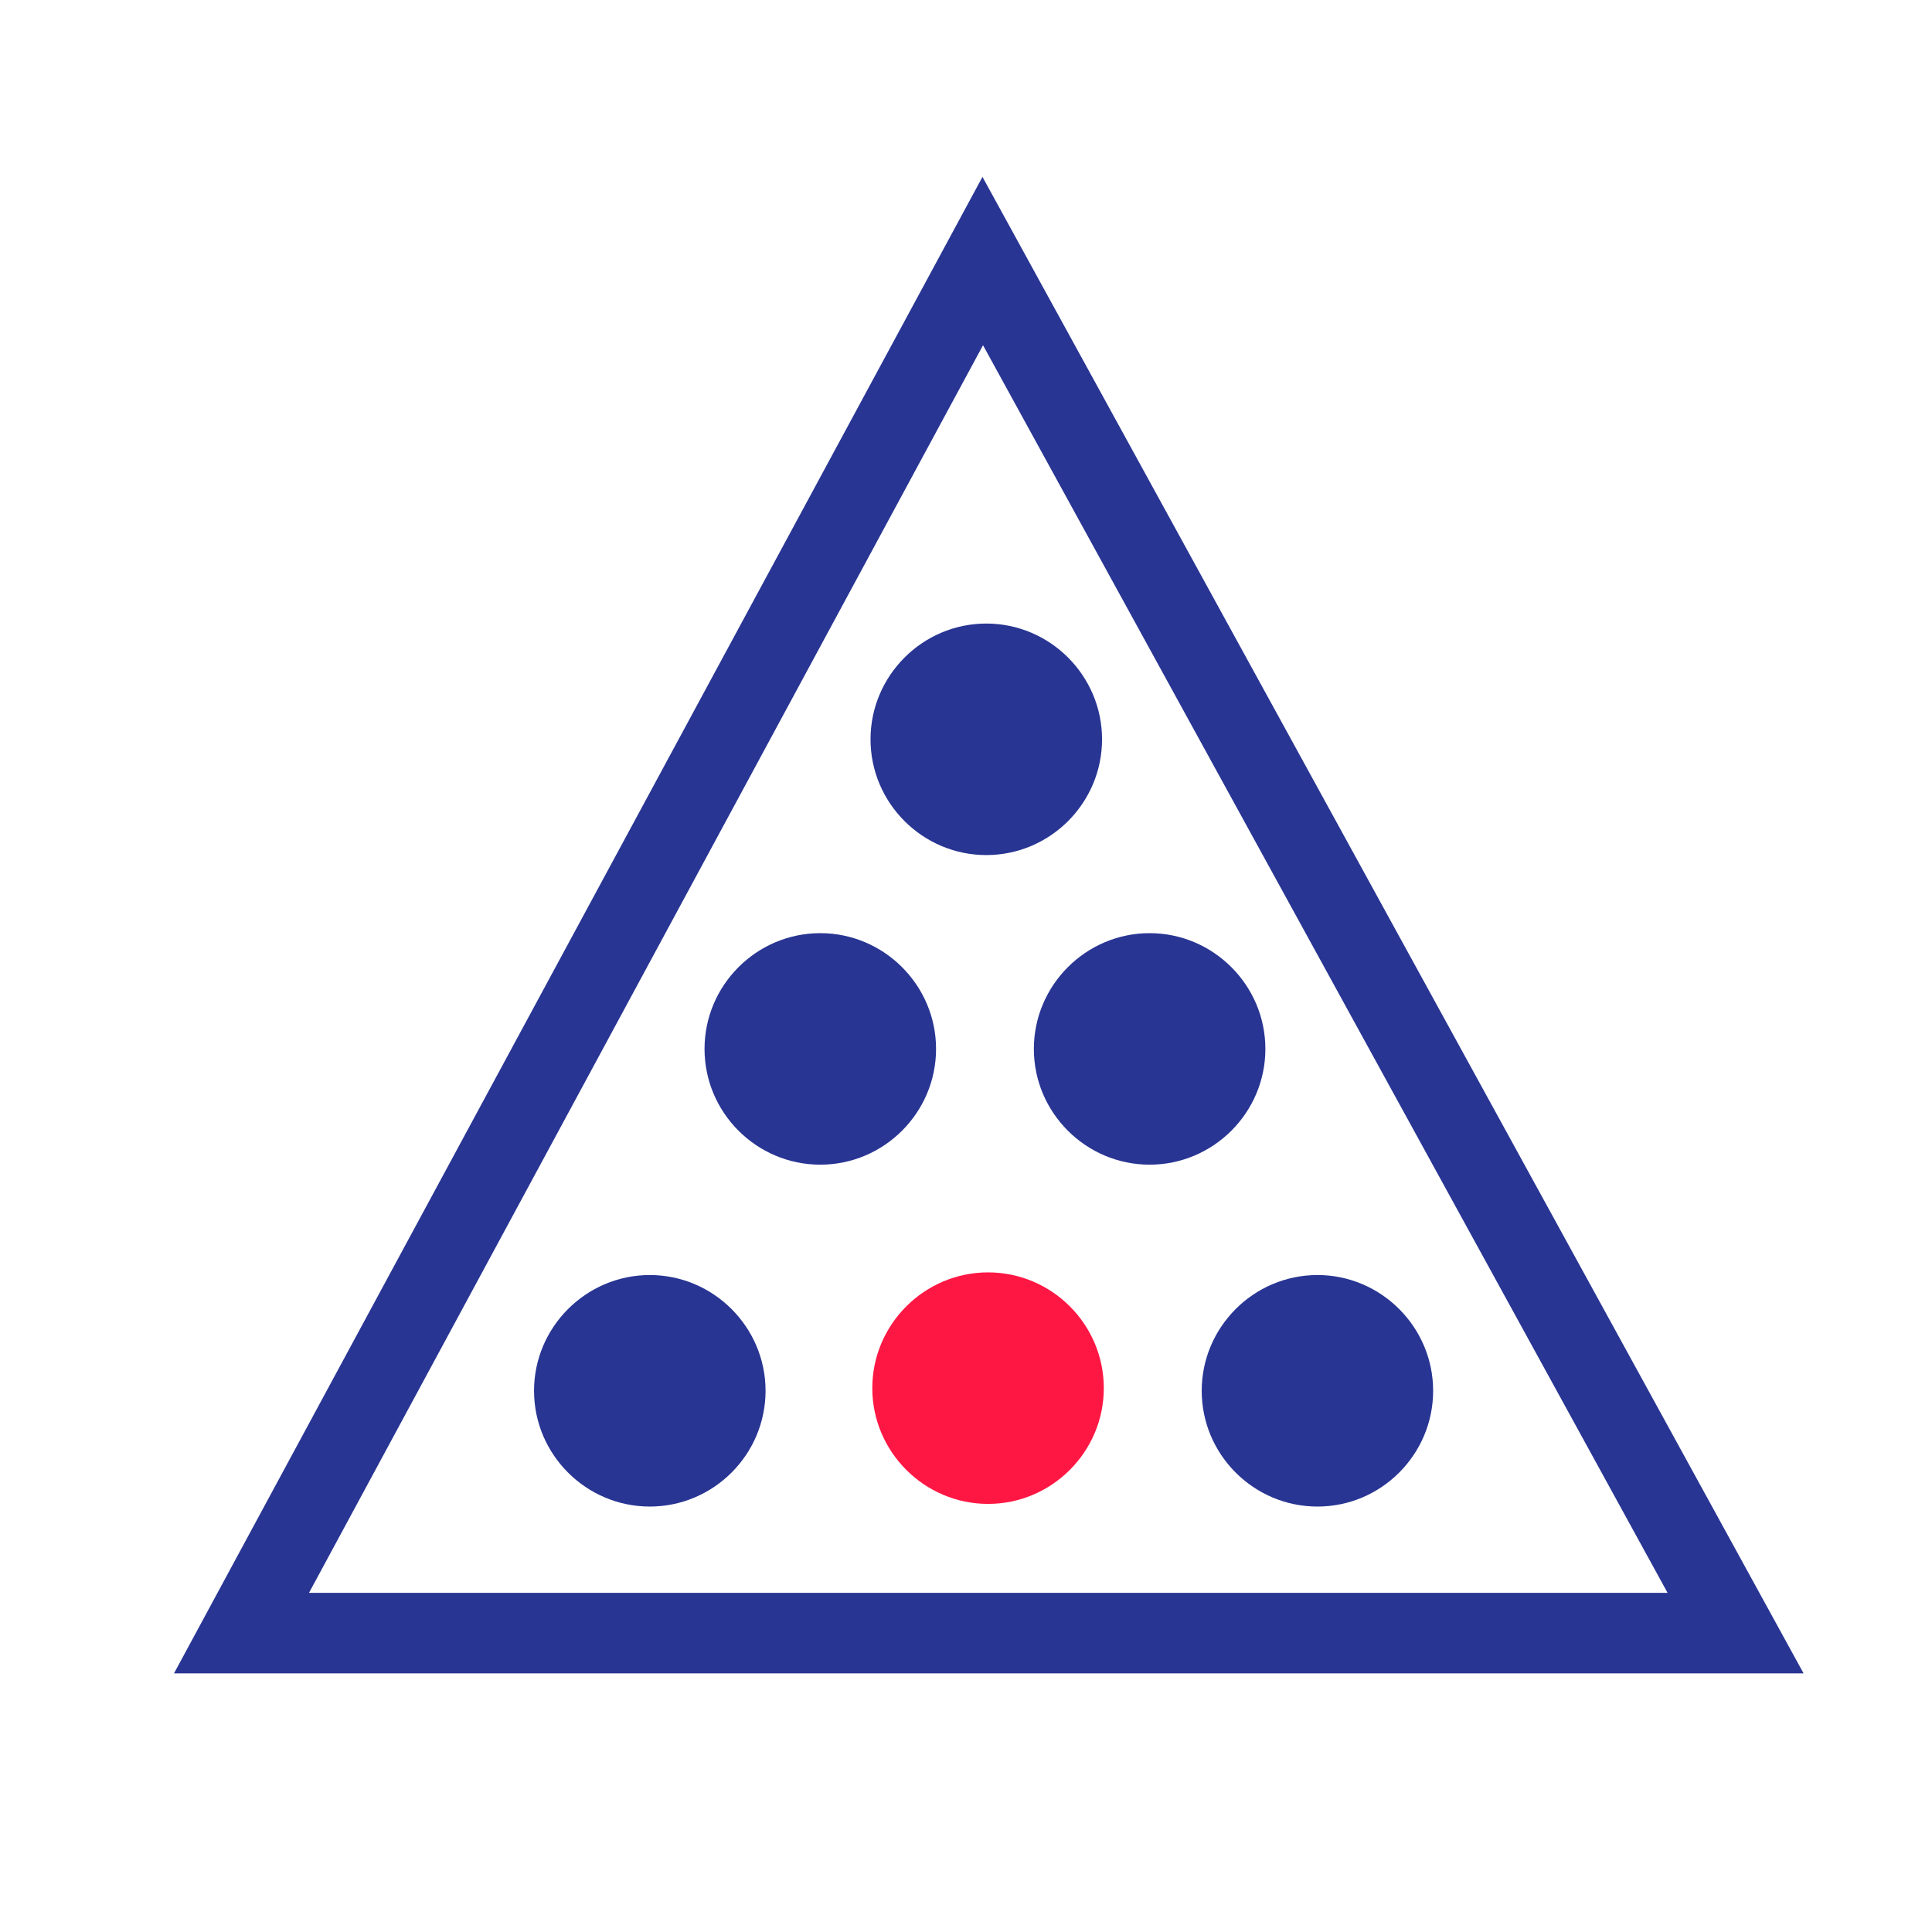
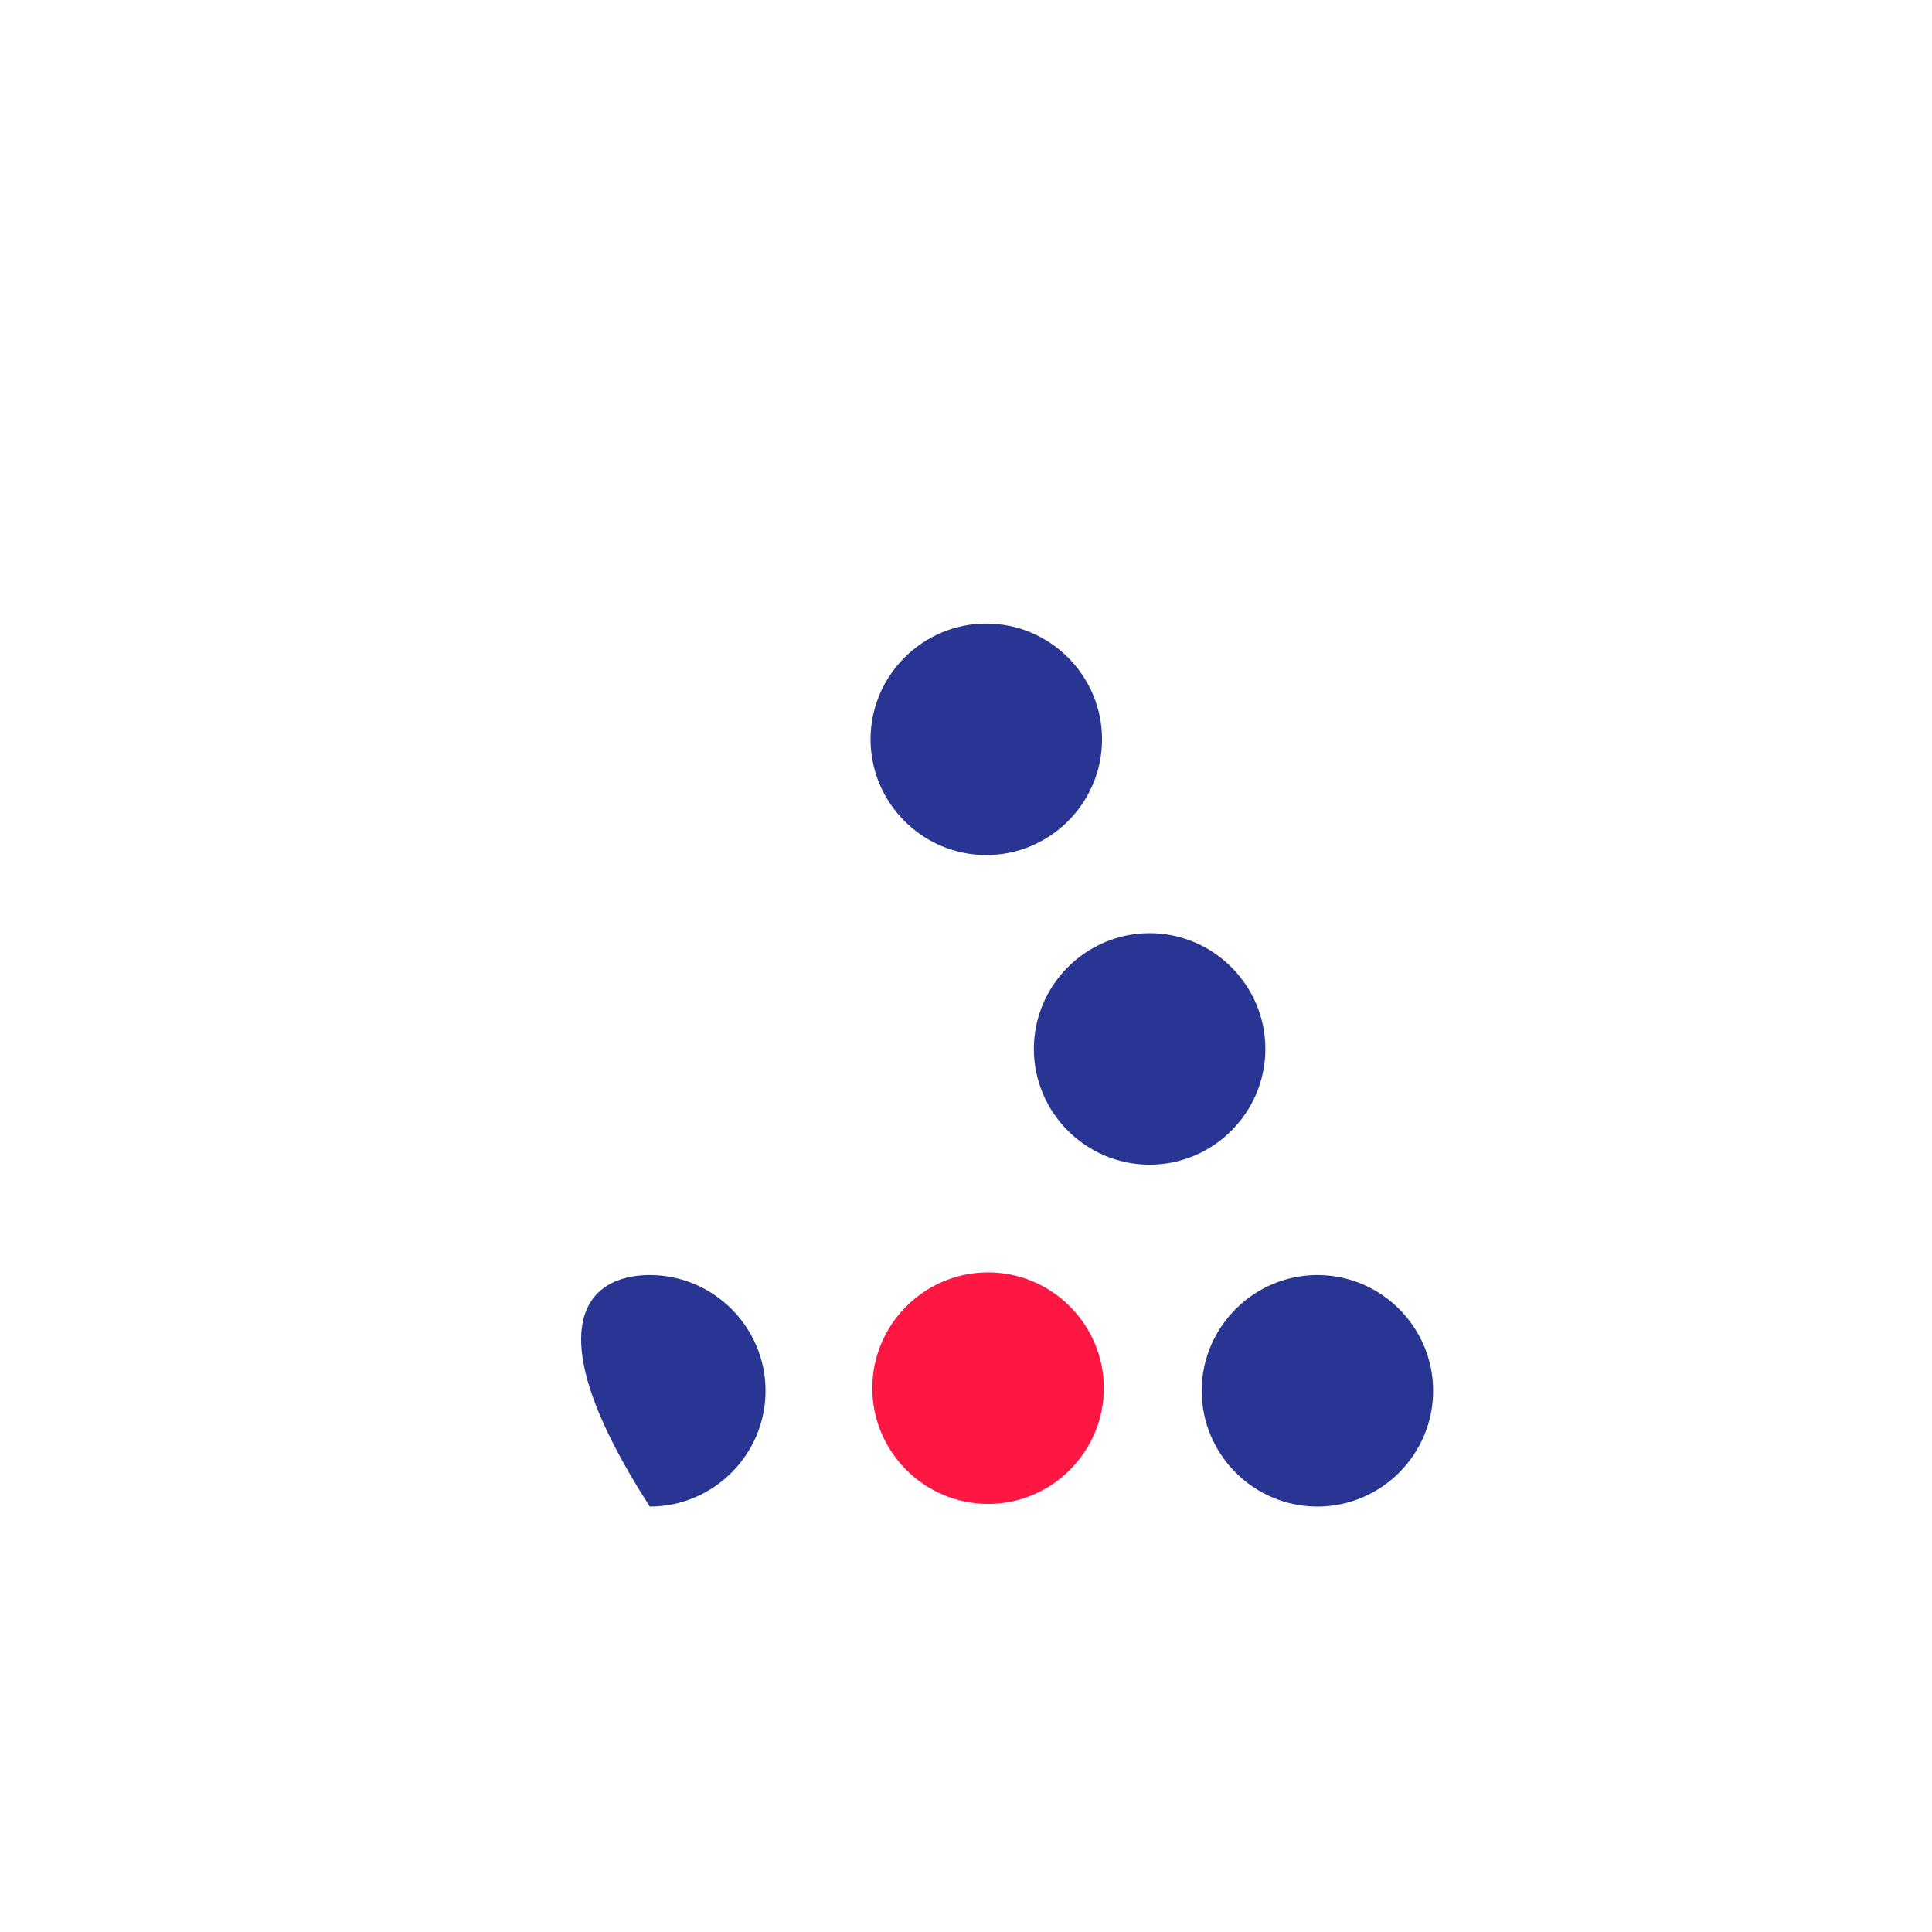
<svg xmlns="http://www.w3.org/2000/svg" width="24" height="24" viewBox="0 0 24 24" fill="none">
-   <path d="M12.208 3.243L3 20.287H21.56L12.208 3.243Z" stroke="#283593" stroke-miterlimit="10" />
-   <path d="M10.19 14.468C9.398 14.468 8.752 13.822 8.752 13.03C8.752 12.239 9.398 11.592 10.19 11.592C10.981 11.592 11.628 12.239 11.628 13.03C11.628 13.822 10.981 14.468 10.19 14.468Z" fill="#283593" />
  <path d="M14.281 14.468C13.49 14.468 12.843 13.822 12.843 13.03C12.843 12.239 13.49 11.592 14.281 11.592C15.072 11.592 15.719 12.239 15.719 13.03C15.719 13.822 15.072 14.468 14.281 14.468Z" fill="#283593" />
  <path d="M16.366 18.715C15.574 18.715 14.928 18.069 14.928 17.277C14.928 16.486 15.574 15.839 16.366 15.839C17.157 15.839 17.803 16.486 17.803 17.277C17.803 18.069 17.157 18.715 16.366 18.715Z" fill="#283593" />
-   <path d="M8.072 18.715C7.281 18.715 6.634 18.069 6.634 17.277C6.634 16.486 7.281 15.839 8.072 15.839C8.863 15.839 9.51 16.486 9.51 17.277C9.51 18.069 8.863 18.715 8.072 18.715Z" fill="#283593" />
+   <path d="M8.072 18.715C6.634 16.486 7.281 15.839 8.072 15.839C8.863 15.839 9.51 16.486 9.51 17.277C9.51 18.069 8.863 18.715 8.072 18.715Z" fill="#283593" />
  <path d="M12.252 10.622C11.461 10.622 10.814 9.976 10.814 9.184C10.814 8.393 11.461 7.746 12.252 7.746C13.044 7.746 13.69 8.393 13.69 9.184C13.69 9.976 13.044 10.622 12.252 10.622Z" fill="#283593" />
  <path d="M12.274 18.682C11.483 18.682 10.836 18.035 10.836 17.244C10.836 16.452 11.483 15.806 12.274 15.806C13.066 15.806 13.712 16.452 13.712 17.244C13.712 18.035 13.066 18.682 12.274 18.682Z" fill="#FF1744" />
</svg>